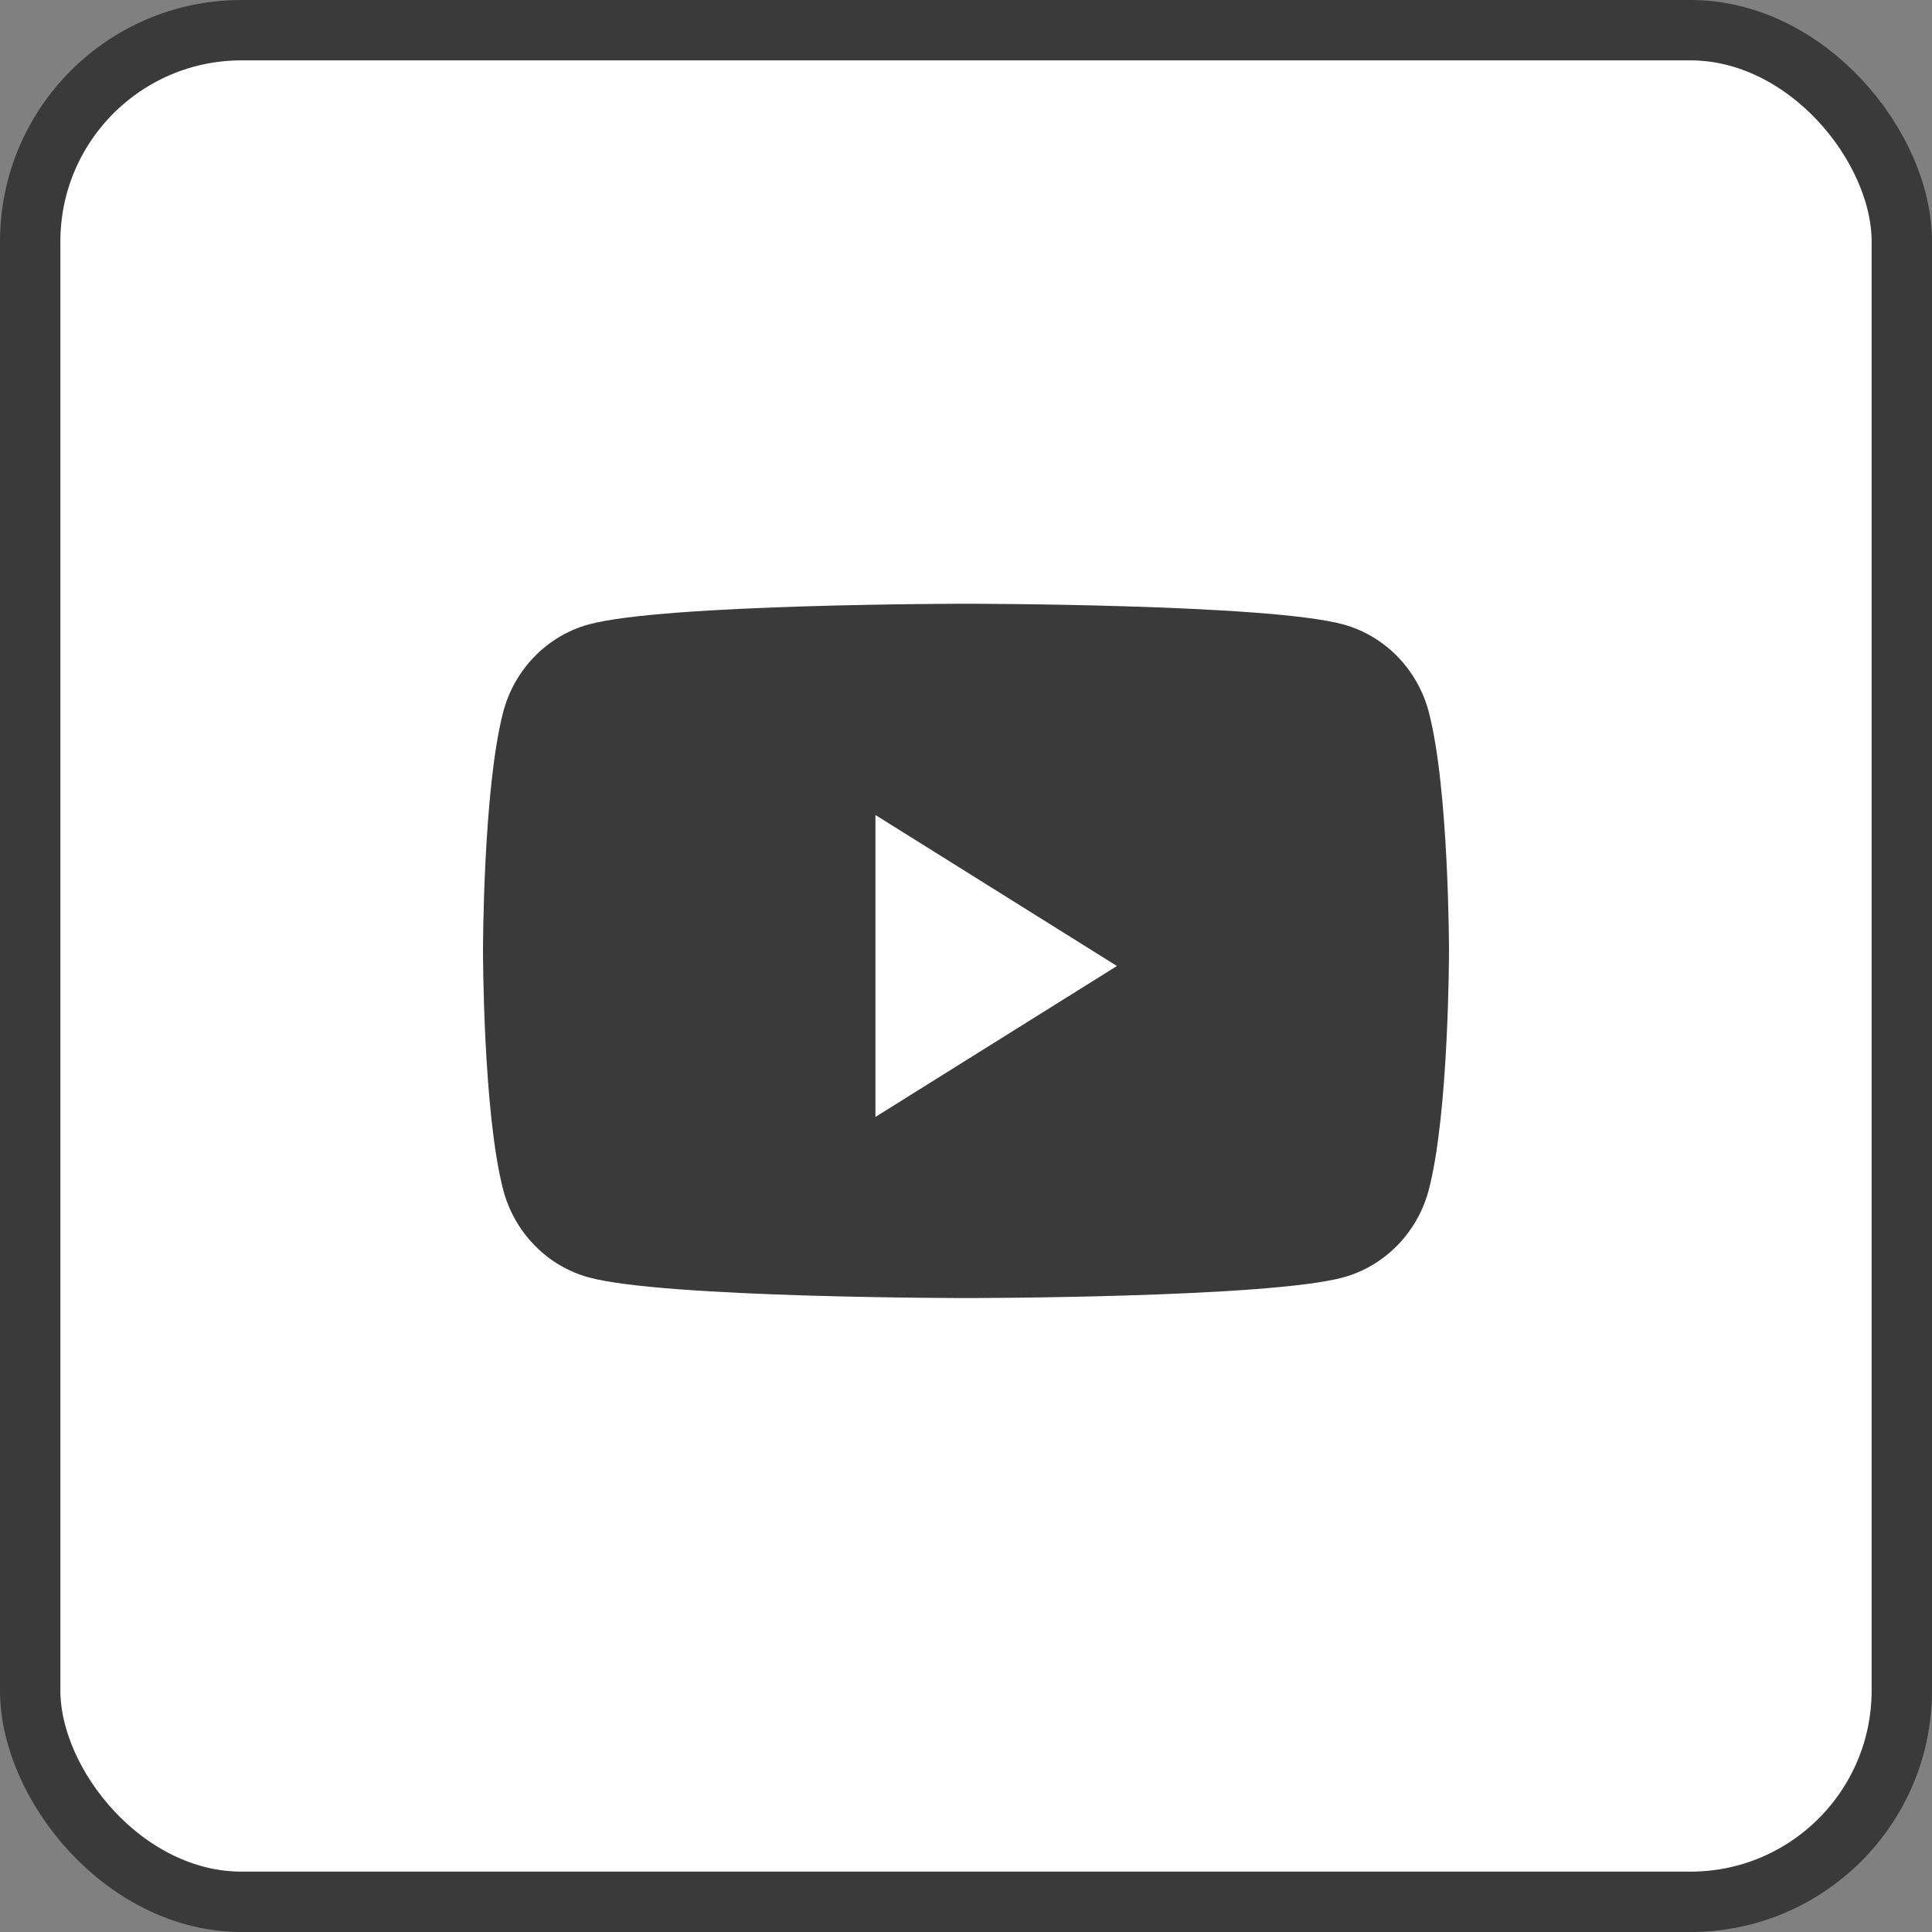
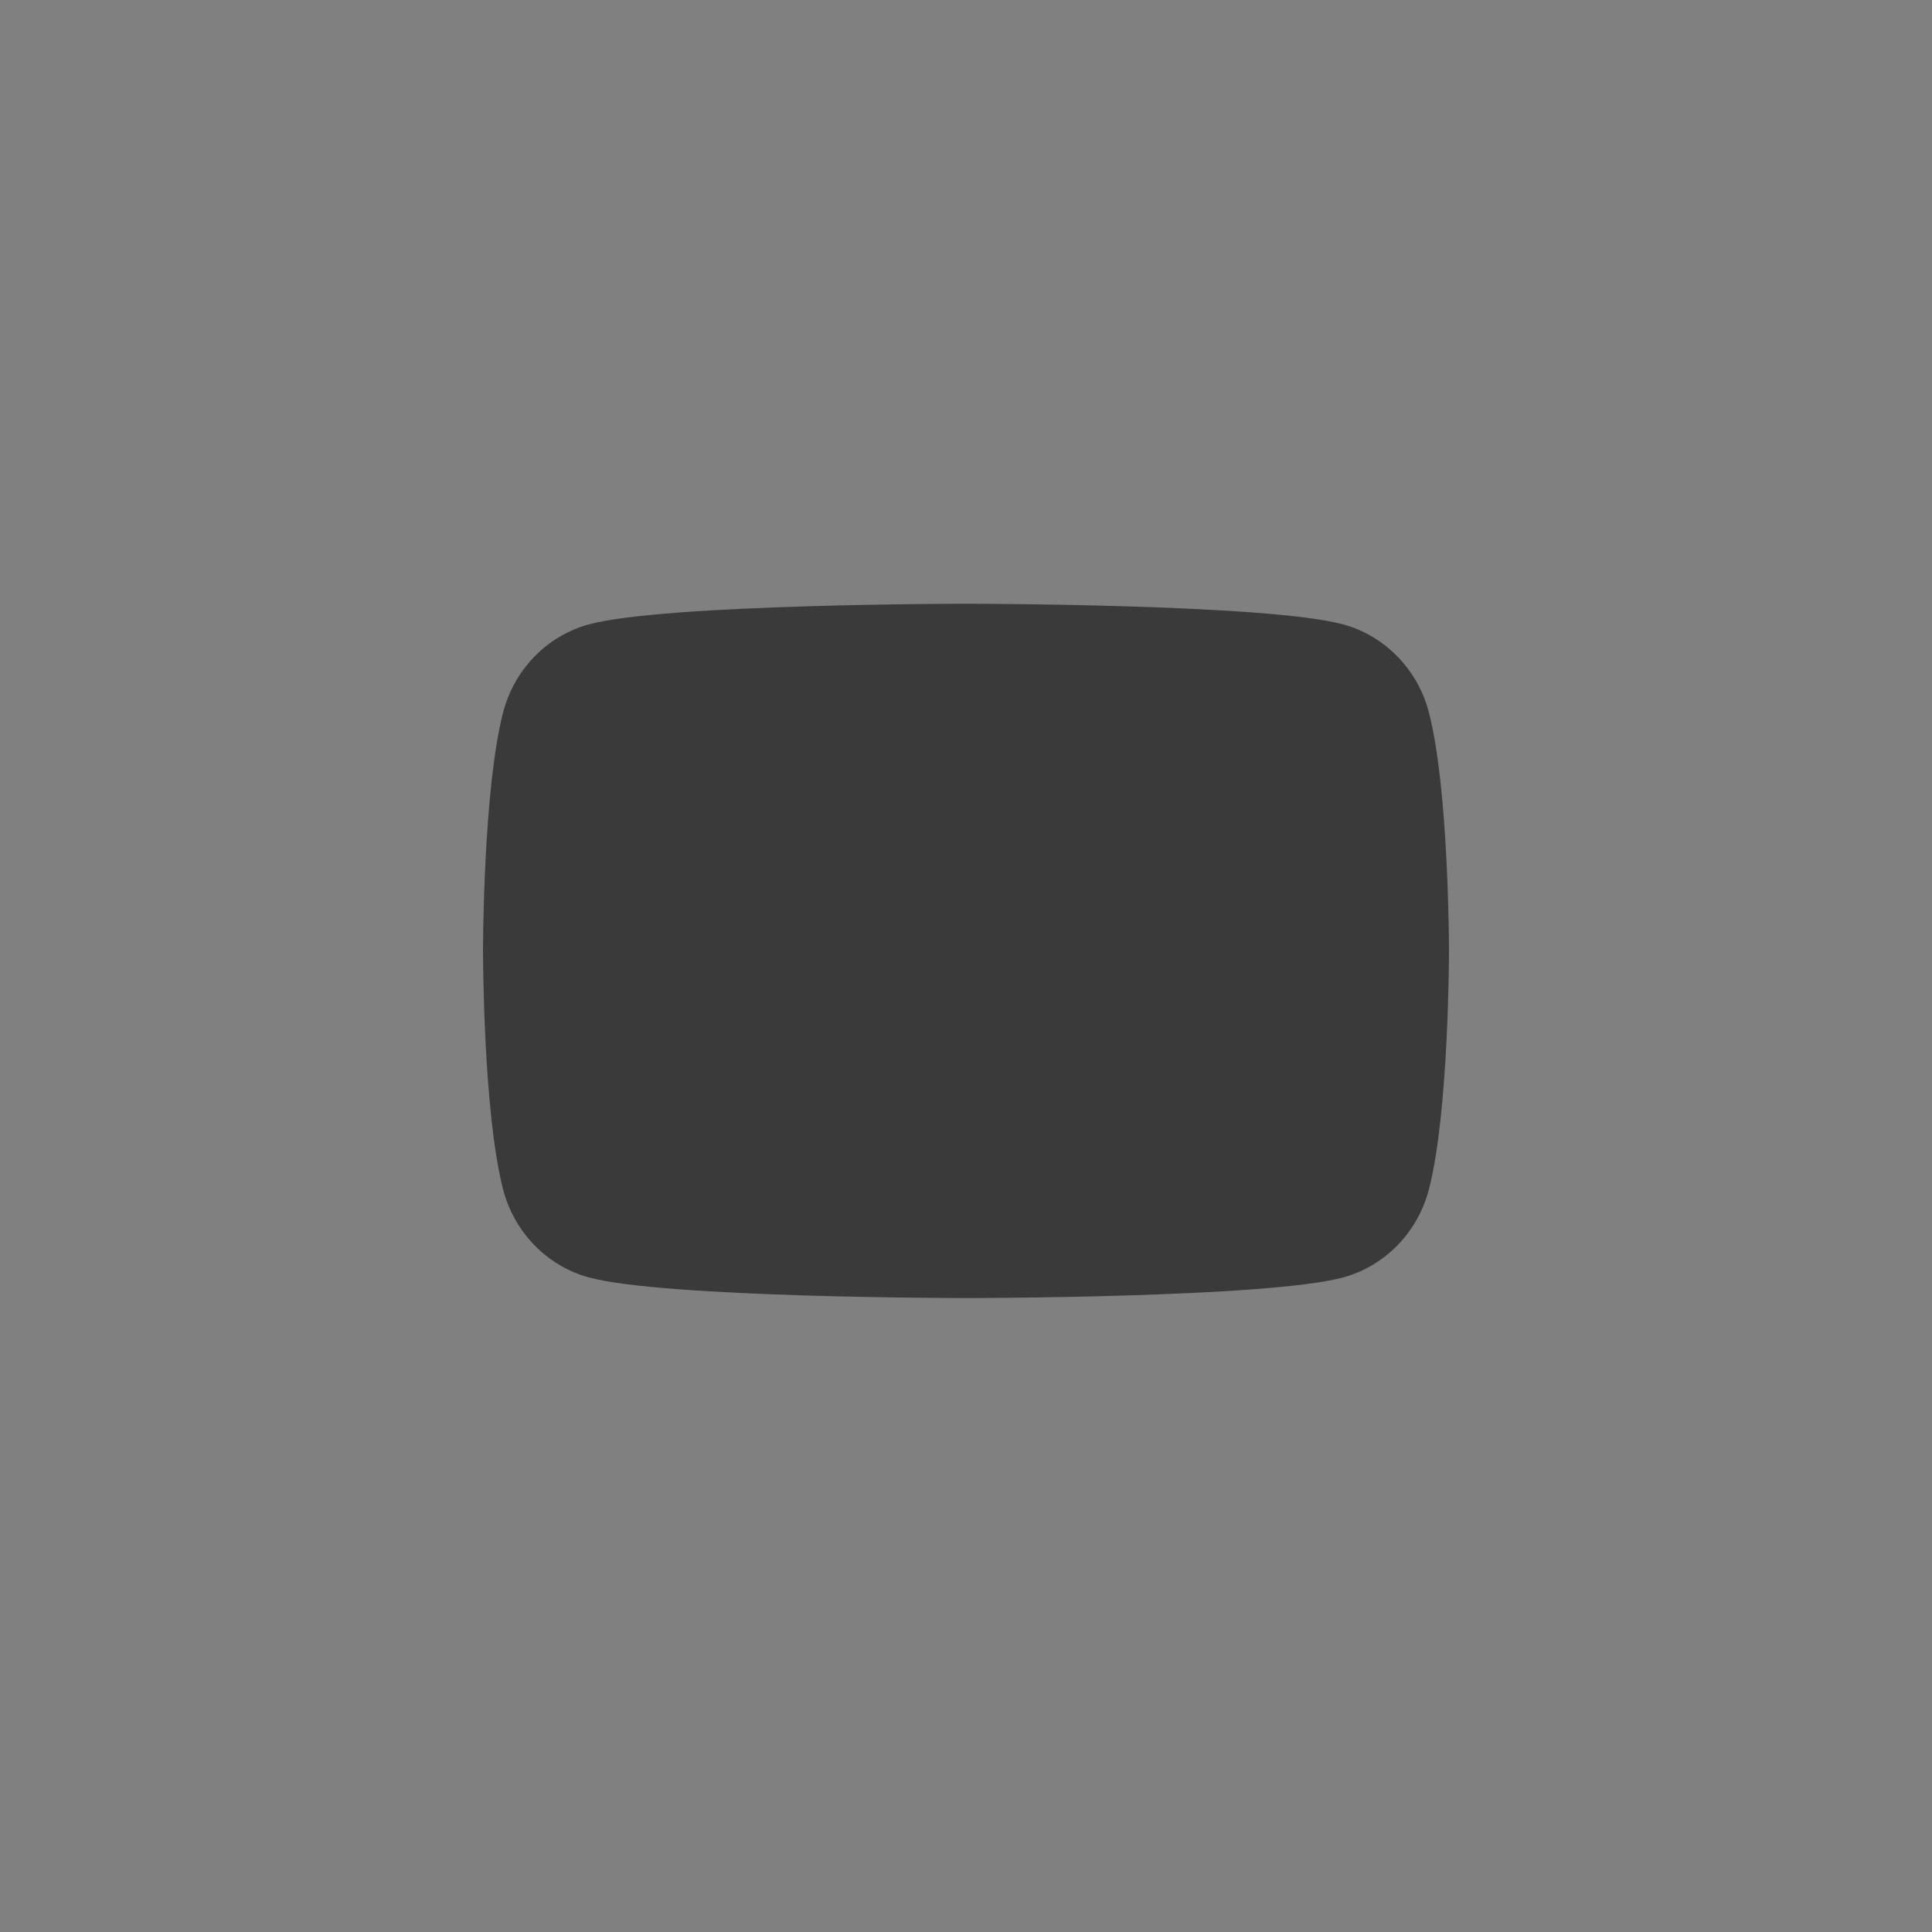
<svg xmlns="http://www.w3.org/2000/svg" width="32" height="32" viewBox="0 0 32 32" fill="none">
  <rect x="0" y="0" width="32" height="32" fill="#808080" stroke="none" />
-   <rect x="0.5" y="0.5" width="31" height="31" rx="3.5" fill="white" stroke="#3A3A3A" />
  <path d="M23.666 11.796C23.482 11.089 22.939 10.532 22.251 10.343C21.003 10 16 10 16 10C16 10 10.997 10 9.749 10.343C9.06 10.532 8.518 11.089 8.334 11.796C8 13.077 8 15.75 8 15.75C8 15.75 8 18.423 8.334 19.704C8.518 20.411 9.06 20.968 9.749 21.157C10.997 21.5 16 21.5 16 21.5C16 21.5 21.003 21.5 22.251 21.157C22.939 20.968 23.482 20.411 23.666 19.704C24 18.423 24 15.75 24 15.75C24 15.75 24 13.077 23.666 11.796" fill="#3A3A3A" />
-   <path d="M14.5 18.5V13.499L18.5 16L14.5 18.5Z" fill="white" />
+   <path d="M14.5 18.5V13.499L14.5 18.5Z" fill="white" />
</svg>